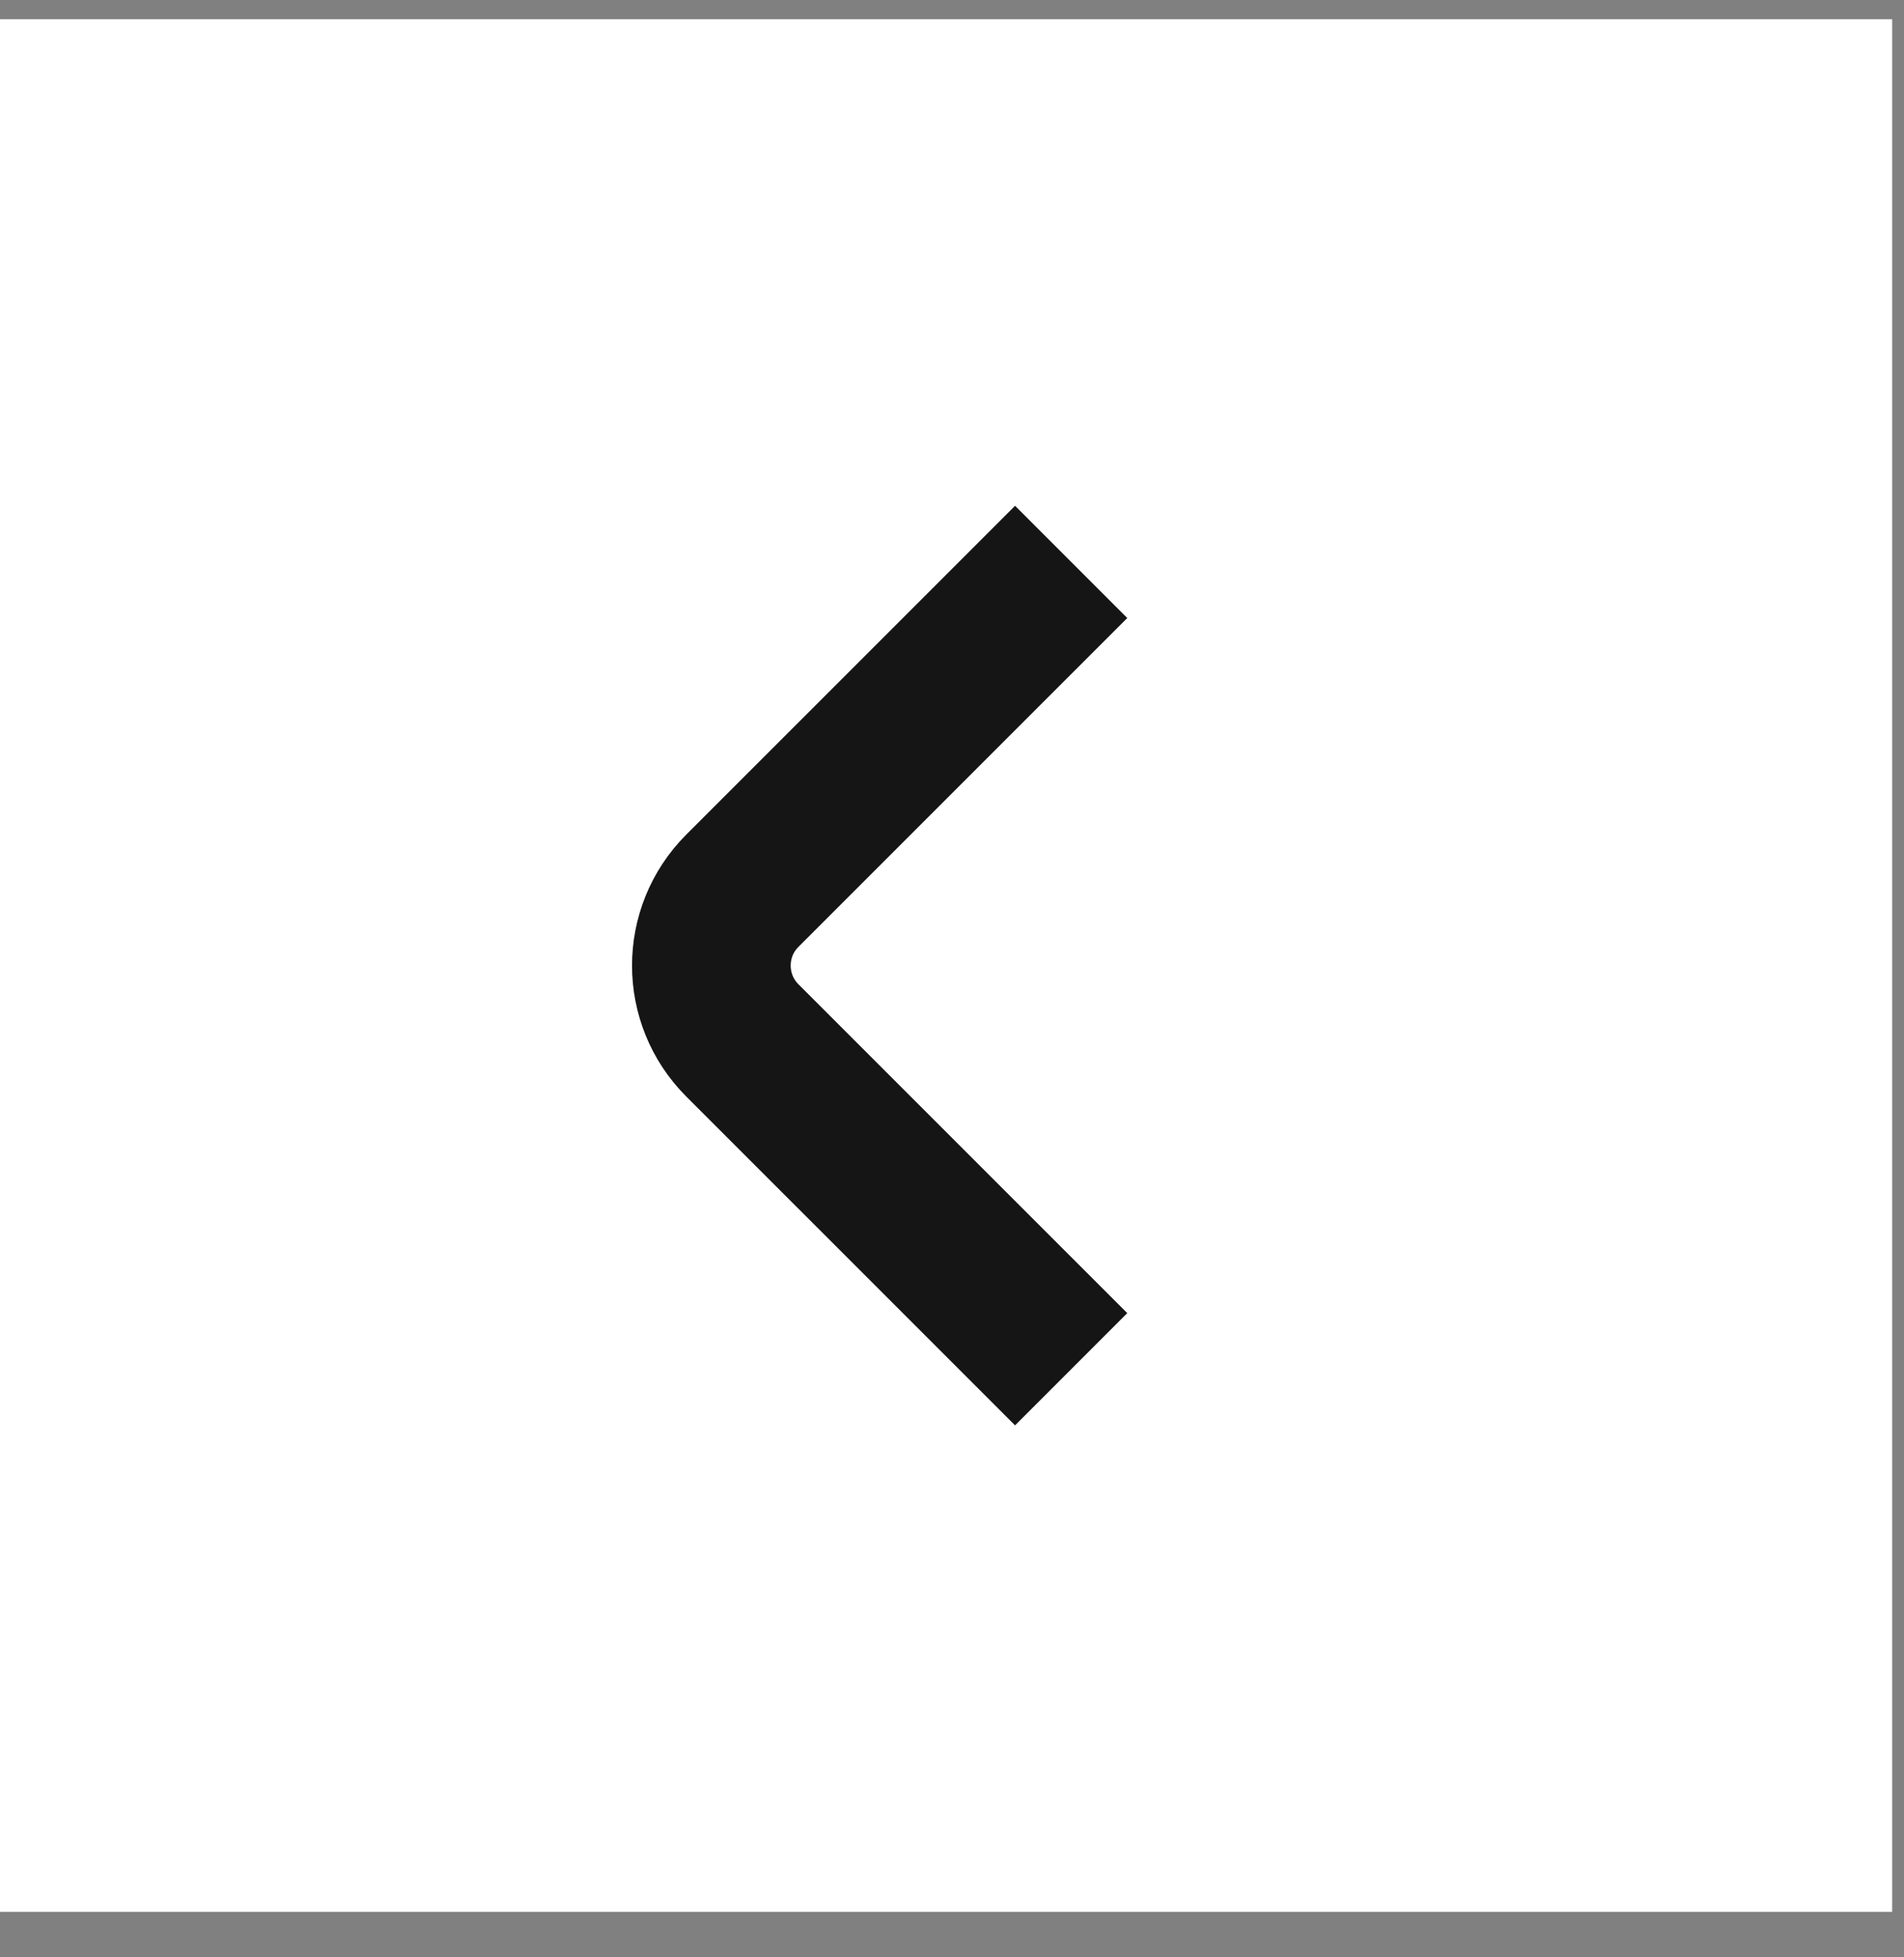
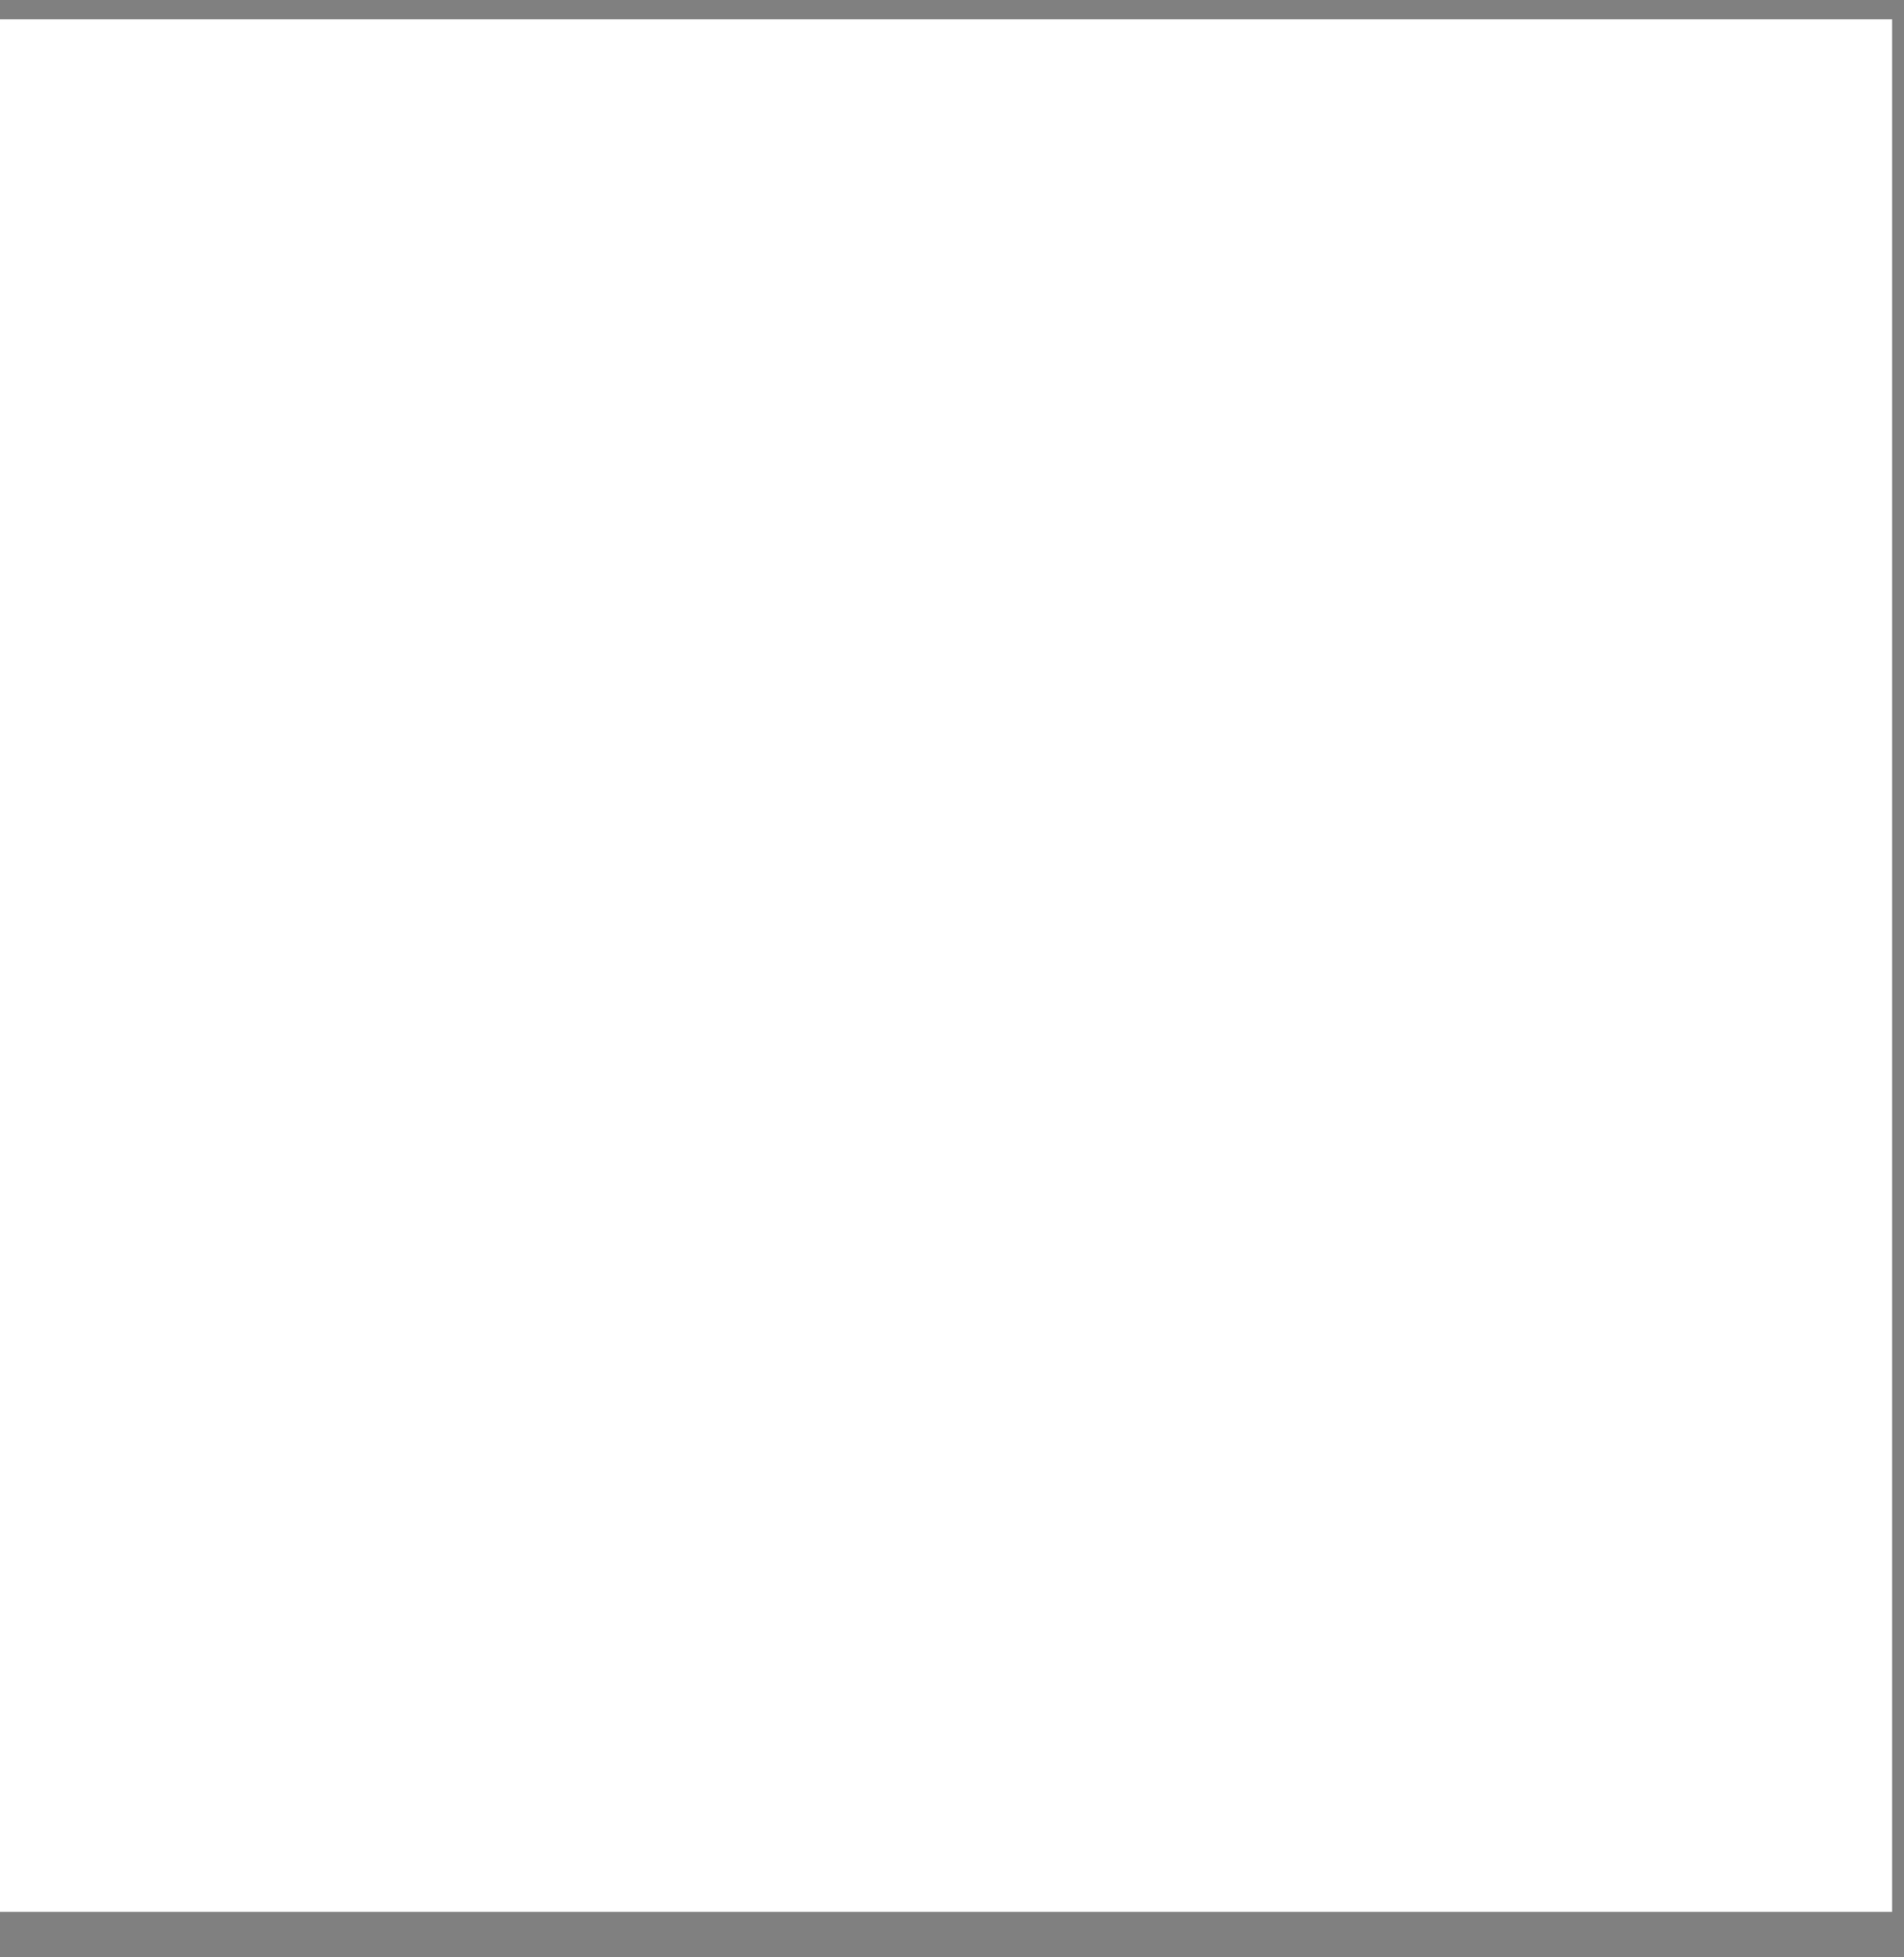
<svg xmlns="http://www.w3.org/2000/svg" width="36" height="37" viewBox="0 0 36 37" fill="none">
  <rect x="0" y="0" width="36" height="37" fill="#808080" stroke="none" />
  <rect y="0.364" width="35.776" height="35.776" fill="white" />
-   <path d="M20.253 10.622L14.036 16.838C13.255 17.619 13.255 18.886 14.036 19.667L20.253 25.883" stroke="#151515" stroke-width="3" />
</svg>